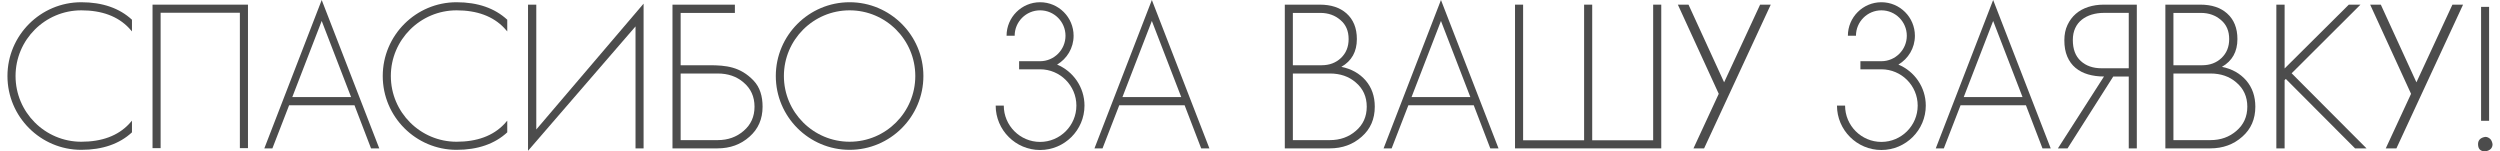
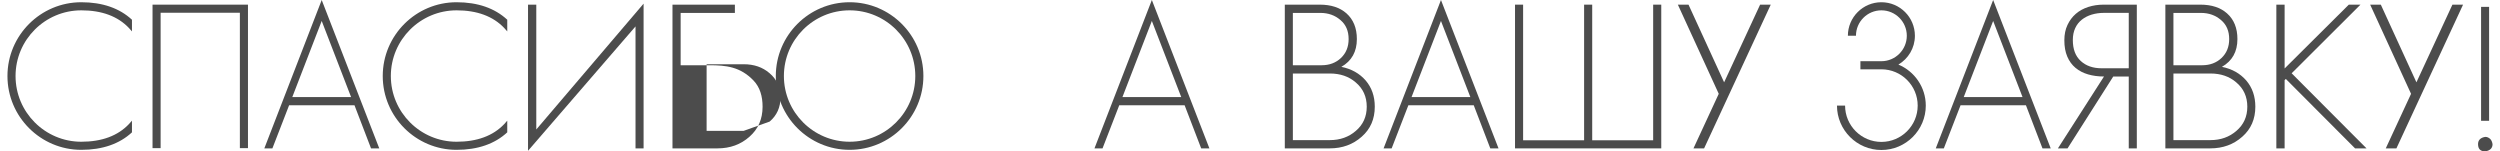
<svg xmlns="http://www.w3.org/2000/svg" xml:space="preserve" width="1090px" height="66px" version="1.1" style="shape-rendering:geometricPrecision; text-rendering:geometricPrecision; image-rendering:optimizeQuality; fill-rule:evenodd; clip-rule:evenodd" viewBox="0 0 221.28 13.479">
  <defs>
    <style type="text/css"> .fil0 {fill:#4C4C4C;fill-rule:nonzero} </style>
  </defs>
  <g id="Слой_x0020_1">
    <path class="fil0" d="M6.572 0.92c1.831,0 3.26,0.531 4.251,1.58 0.092,0.095 0.178,0.196 0.264,0.297l0 -1.04c-1.113,-1.03 -2.629,-1.558 -4.515,-1.558 -3.625,0 -6.572,2.948 -6.572,6.57 0,3.625 2.947,6.572 6.572,6.572 1.886,0 3.402,-0.527 4.515,-1.558l0 -1.04c-0.086,0.102 -0.172,0.203 -0.264,0.298 -0.991,1.049 -2.42,1.579 -4.251,1.579 -3.226,0 -5.851,-2.625 -5.851,-5.851 0,-3.227 2.625,-5.849 5.851,-5.849l0 0z" />
    <polygon id="1" class="fil0" points="12.918,0.414 12.918,13.191 13.638,13.191 13.638,1.135 20.695,1.135 20.695,13.191 21.416,13.191 21.416,0.414 " />
    <path id="2" class="fil0" d="M27.982 0l-5.109 13.212 0.718 0 1.487 -3.836 5.824 0 1.472 3.836 0.733 0 -5.125 -13.212zm-2.619 8.643l2.619 -6.778 2.616 6.778 -5.235 0z" />
    <path id="3" class="fil0" d="M39.989 0.92c1.831,0 3.26,0.531 4.251,1.58 0.092,0.095 0.178,0.196 0.264,0.297l0 -1.04c-1.114,-1.03 -2.629,-1.558 -4.515,-1.558 -3.625,0 -6.572,2.948 -6.572,6.57 0,3.625 2.947,6.572 6.572,6.572 1.886,0 3.401,-0.527 4.515,-1.558l0 -1.04c-0.086,0.102 -0.172,0.203 -0.264,0.298 -0.991,1.049 -2.42,1.579 -4.251,1.579 -3.226,0 -5.851,-2.625 -5.851,-5.851 0,-3.227 2.625,-5.849 5.851,-5.849l0 0z" />
    <polygon id="4" class="fil0" points="47.089,11.529 47.089,0.414 46.353,0.414 46.353,13.427 55.925,2.352 55.925,13.212 56.643,13.212 56.643,0.325 " />
-     <path id="5" class="fil0" d="M66.432 7.17c-1.178,-1.229 -2.444,-1.361 -3.926,-1.361l-2.563 0 0 -4.659 4.83 0 0 -0.736 -5.557 0 0 12.798 4.008 0c1.123,0 2.073,-0.346 2.849,-1.039 0.776,-0.681 1.166,-1.571 1.166,-2.672 0,-0.92 -0.23,-1.729 -0.807,-2.331l0 0zm-0.877 4.481c-0.635,0.552 -1.405,0.825 -2.312,0.825l-3.3 0 0 -5.931 3.3 0c0.92,0 1.683,0.263 2.294,0.788 0.656,0.549 0.984,1.273 0.984,2.168 0,0.884 -0.322,1.601 -0.966,2.15l0 0z" />
+     <path id="5" class="fil0" d="M66.432 7.17c-1.178,-1.229 -2.444,-1.361 -3.926,-1.361l-2.563 0 0 -4.659 4.83 0 0 -0.736 -5.557 0 0 12.798 4.008 0c1.123,0 2.073,-0.346 2.849,-1.039 0.776,-0.681 1.166,-1.571 1.166,-2.672 0,-0.92 -0.23,-1.729 -0.807,-2.331l0 0zm-0.877 4.481l-3.3 0 0 -5.931 3.3 0c0.92,0 1.683,0.263 2.294,0.788 0.656,0.549 0.984,1.273 0.984,2.168 0,0.884 -0.322,1.601 -0.966,2.15l0 0z" />
    <path id="6" class="fil0" d="M74.989 0.199c-3.625,0 -6.573,2.948 -6.573,6.57 0,3.625 2.948,6.572 6.573,6.572 3.622,0 6.569,-2.947 6.569,-6.572 0,-3.622 -2.947,-6.57 -6.569,-6.57l0 0zm0 12.421c-3.227,0 -5.852,-2.625 -5.852,-5.851 0,-3.227 2.625,-5.849 5.852,-5.849 3.226,0 5.848,2.622 5.848,5.849 0,3.226 -2.622,5.851 -5.848,5.851z" />
-     <path id="7" class="fil0" d="M93.464 5.75c0.877,-0.518 1.469,-1.472 1.469,-2.567 0,-1.643 -1.337,-2.984 -2.984,-2.984 -1.647,0 -2.985,1.341 -2.985,2.984l0.721 0c0,-1.248 1.015,-2.263 2.264,-2.263 1.248,0 2.263,1.015 2.263,2.263 0,1.249 -1.015,2.267 -2.263,2.267l-1.868 0 0 0.721 1.868 0c1.781,0 3.232,1.447 3.232,3.232 0,1.782 -1.451,3.233 -3.232,3.233 -1.782,0 -3.233,-1.451 -3.233,-3.233l-0.721 0c0,2.178 1.773,3.953 3.954,3.953 2.18,0 3.953,-1.775 3.953,-3.953 0,-1.644 -1.009,-3.055 -2.438,-3.653l0 0z" />
    <path id="8" class="fil0" d="M101.901 0l-5.11 13.212 0.718 0 1.487 -3.836 5.824 0 1.473 3.836 0.732 0 -5.124 -13.212zm-2.619 8.643l2.619 -6.778 2.616 6.778 -5.235 0z" />
    <path id="9" class="fil0" d="M120.943 7.17c-0.549,-0.631 -1.273,-1.039 -2.168,-1.217 0.92,-0.528 1.38,-1.35 1.38,-2.475 0,-0.978 -0.31,-1.742 -0.932,-2.294 -0.583,-0.512 -1.374,-0.77 -2.365,-0.77l-3.119 0 0 12.798 3.996 0c1.126,0 2.073,-0.346 2.852,-1.039 0.776,-0.681 1.163,-1.571 1.163,-2.672 0,-0.92 -0.267,-1.696 -0.807,-2.331l0 0zm-4.033 -6.02c0.706,0 1.304,0.215 1.794,0.644 0.479,0.405 0.718,0.969 0.718,1.684 0,0.693 -0.227,1.254 -0.684,1.687 -0.454,0.429 -1.027,0.644 -1.721,0.644l-2.56 0 0 -4.659 2.453 0zm3.156 10.501c-0.632,0.552 -1.405,0.825 -2.312,0.825l-3.297 0 0 -5.931 3.297 0c0.92,0 1.686,0.263 2.294,0.788 0.656,0.549 0.987,1.273 0.987,2.168 0,0.884 -0.325,1.601 -0.969,2.15l0 0z" />
    <path id="10" class="fil0" d="M127.644 0l-5.109 13.212 0.718 0 1.487 -3.836 5.824 0 1.472 3.836 0.733 0 -5.125 -13.212zm-2.619 8.643l2.619 -6.778 2.616 6.778 -5.235 0z" />
    <polygon id="11" class="fil0" points="146.539,0.414 146.539,12.491 141.111,12.491 141.111,0.414 140.39,0.414 140.39,12.491 134.959,12.491 134.959,0.414 134.238,0.414 134.238,13.212 147.26,13.212 147.26,0.414 " />
    <polygon id="12" class="fil0" points="156.062,0.414 152.857,7.33 149.686,0.414 148.738,0.414 152.379,8.354 150.128,13.212 151.075,13.212 157.01,0.414 " />
    <path id="13" class="fil0" d="M168.376 5.75c0.877,-0.518 1.469,-1.472 1.469,-2.567 0,-1.643 -1.337,-2.984 -2.984,-2.984 -1.647,0 -2.984,1.341 -2.984,2.984l0.72 0c0,-1.248 1.016,-2.263 2.264,-2.263 1.248,0 2.263,1.015 2.263,2.263 0,1.249 -1.015,2.267 -2.263,2.267l-1.868 0 0 0.721 1.868 0c1.782,0 3.232,1.447 3.232,3.232 0,1.782 -1.45,3.233 -3.232,3.233 -1.782,0 -3.233,-1.451 -3.233,-3.233l-0.721 0c0,2.178 1.773,3.953 3.954,3.953 2.18,0 3.953,-1.775 3.953,-3.953 0,-1.644 -1.009,-3.055 -2.438,-3.653l0 0z" />
    <path id="14" class="fil0" d="M176.813 0l-5.11 13.212 0.718 0 1.488 -3.836 5.824 0 1.472 3.836 0.733 0 -5.125 -13.212zm-2.619 8.643l2.619 -6.778 2.616 6.778 -5.235 0z" />
    <path id="15" class="fil0" d="M186.648 0.414c-0.478,0 -0.932,0.067 -1.364,0.205 -0.43,0.139 -0.798,0.341 -1.111,0.611 -0.309,0.267 -0.558,0.601 -0.742,0.993 -0.187,0.396 -0.279,0.85 -0.279,1.362 0,0.564 0.086,1.046 0.261,1.454 0.172,0.405 0.417,0.739 0.733,1.003 0.319,0.264 0.69,0.457 1.122,0.583 0.43,0.125 0.902,0.187 1.414,0.187l-4.103 6.4 0.858 0 4.07 -6.4 1.38 0 0 6.4 0.718 0 0 -12.798 -2.957 0zm-0.181 5.665c-0.763,0 -1.383,-0.215 -1.855,-0.648 -0.469,-0.429 -0.705,-1.048 -0.705,-1.864 0,-0.405 0.07,-0.761 0.214,-1.064 0.141,-0.307 0.341,-0.556 0.592,-0.755 0.249,-0.196 0.543,-0.346 0.877,-0.448 0.335,-0.101 0.694,-0.153 1.077,-0.153l2.22 0 0 4.932 -2.42 0z" />
    <path id="16" class="fil0" d="M199.352 7.17c-0.549,-0.631 -1.273,-1.039 -2.169,-1.217 0.92,-0.528 1.38,-1.35 1.38,-2.475 0,-0.978 -0.309,-1.742 -0.932,-2.294 -0.583,-0.512 -1.374,-0.77 -2.365,-0.77l-3.119 0 0 12.798 3.997 0c1.125,0 2.073,-0.346 2.852,-1.039 0.776,-0.681 1.162,-1.571 1.162,-2.672 0,-0.92 -0.267,-1.696 -0.806,-2.331l0 0zm-4.033 -6.02c0.705,0 1.303,0.215 1.794,0.644 0.478,0.405 0.717,0.969 0.717,1.684 0,0.693 -0.227,1.254 -0.684,1.687 -0.453,0.429 -1.027,0.644 -1.72,0.644l-2.561 0 0 -4.659 2.454 0zm3.155 10.501c-0.631,0.552 -1.404,0.825 -2.312,0.825l-3.297 0 0 -5.931 3.297 0c0.92,0 1.687,0.263 2.294,0.788 0.656,0.549 0.988,1.273 0.988,2.168 0,0.884 -0.326,1.601 -0.97,2.15l0 0z" />
    <polygon id="17" class="fil0" points="203.391,6.526 209.521,0.414 208.482,0.414 202.765,6.097 202.765,0.414 202.029,0.414 202.029,13.212 202.765,13.212 202.765,7.137 202.872,7.029 209.037,13.212 210.058,13.212 " />
    <polygon id="18" class="fil0" points="217.707,0.414 214.502,7.33 211.331,0.414 210.383,0.414 214.024,8.354 211.772,13.212 212.72,13.212 218.655,0.414 " />
    <path id="19" class="fil0" d="M220.973 10.756l0 -10.146 -0.714 0 0 10.146 0.714 0zm0.108 1.628c-0.129,-0.129 -0.28,-0.196 -0.448,-0.196 -0.43,0.07 -0.644,0.288 -0.644,0.647 0,0.429 0.214,0.644 0.644,0.644 0.432,-0.074 0.647,-0.288 0.647,-0.644 -0.037,-0.206 -0.101,-0.353 -0.199,-0.451z" />
  </g>
</svg>